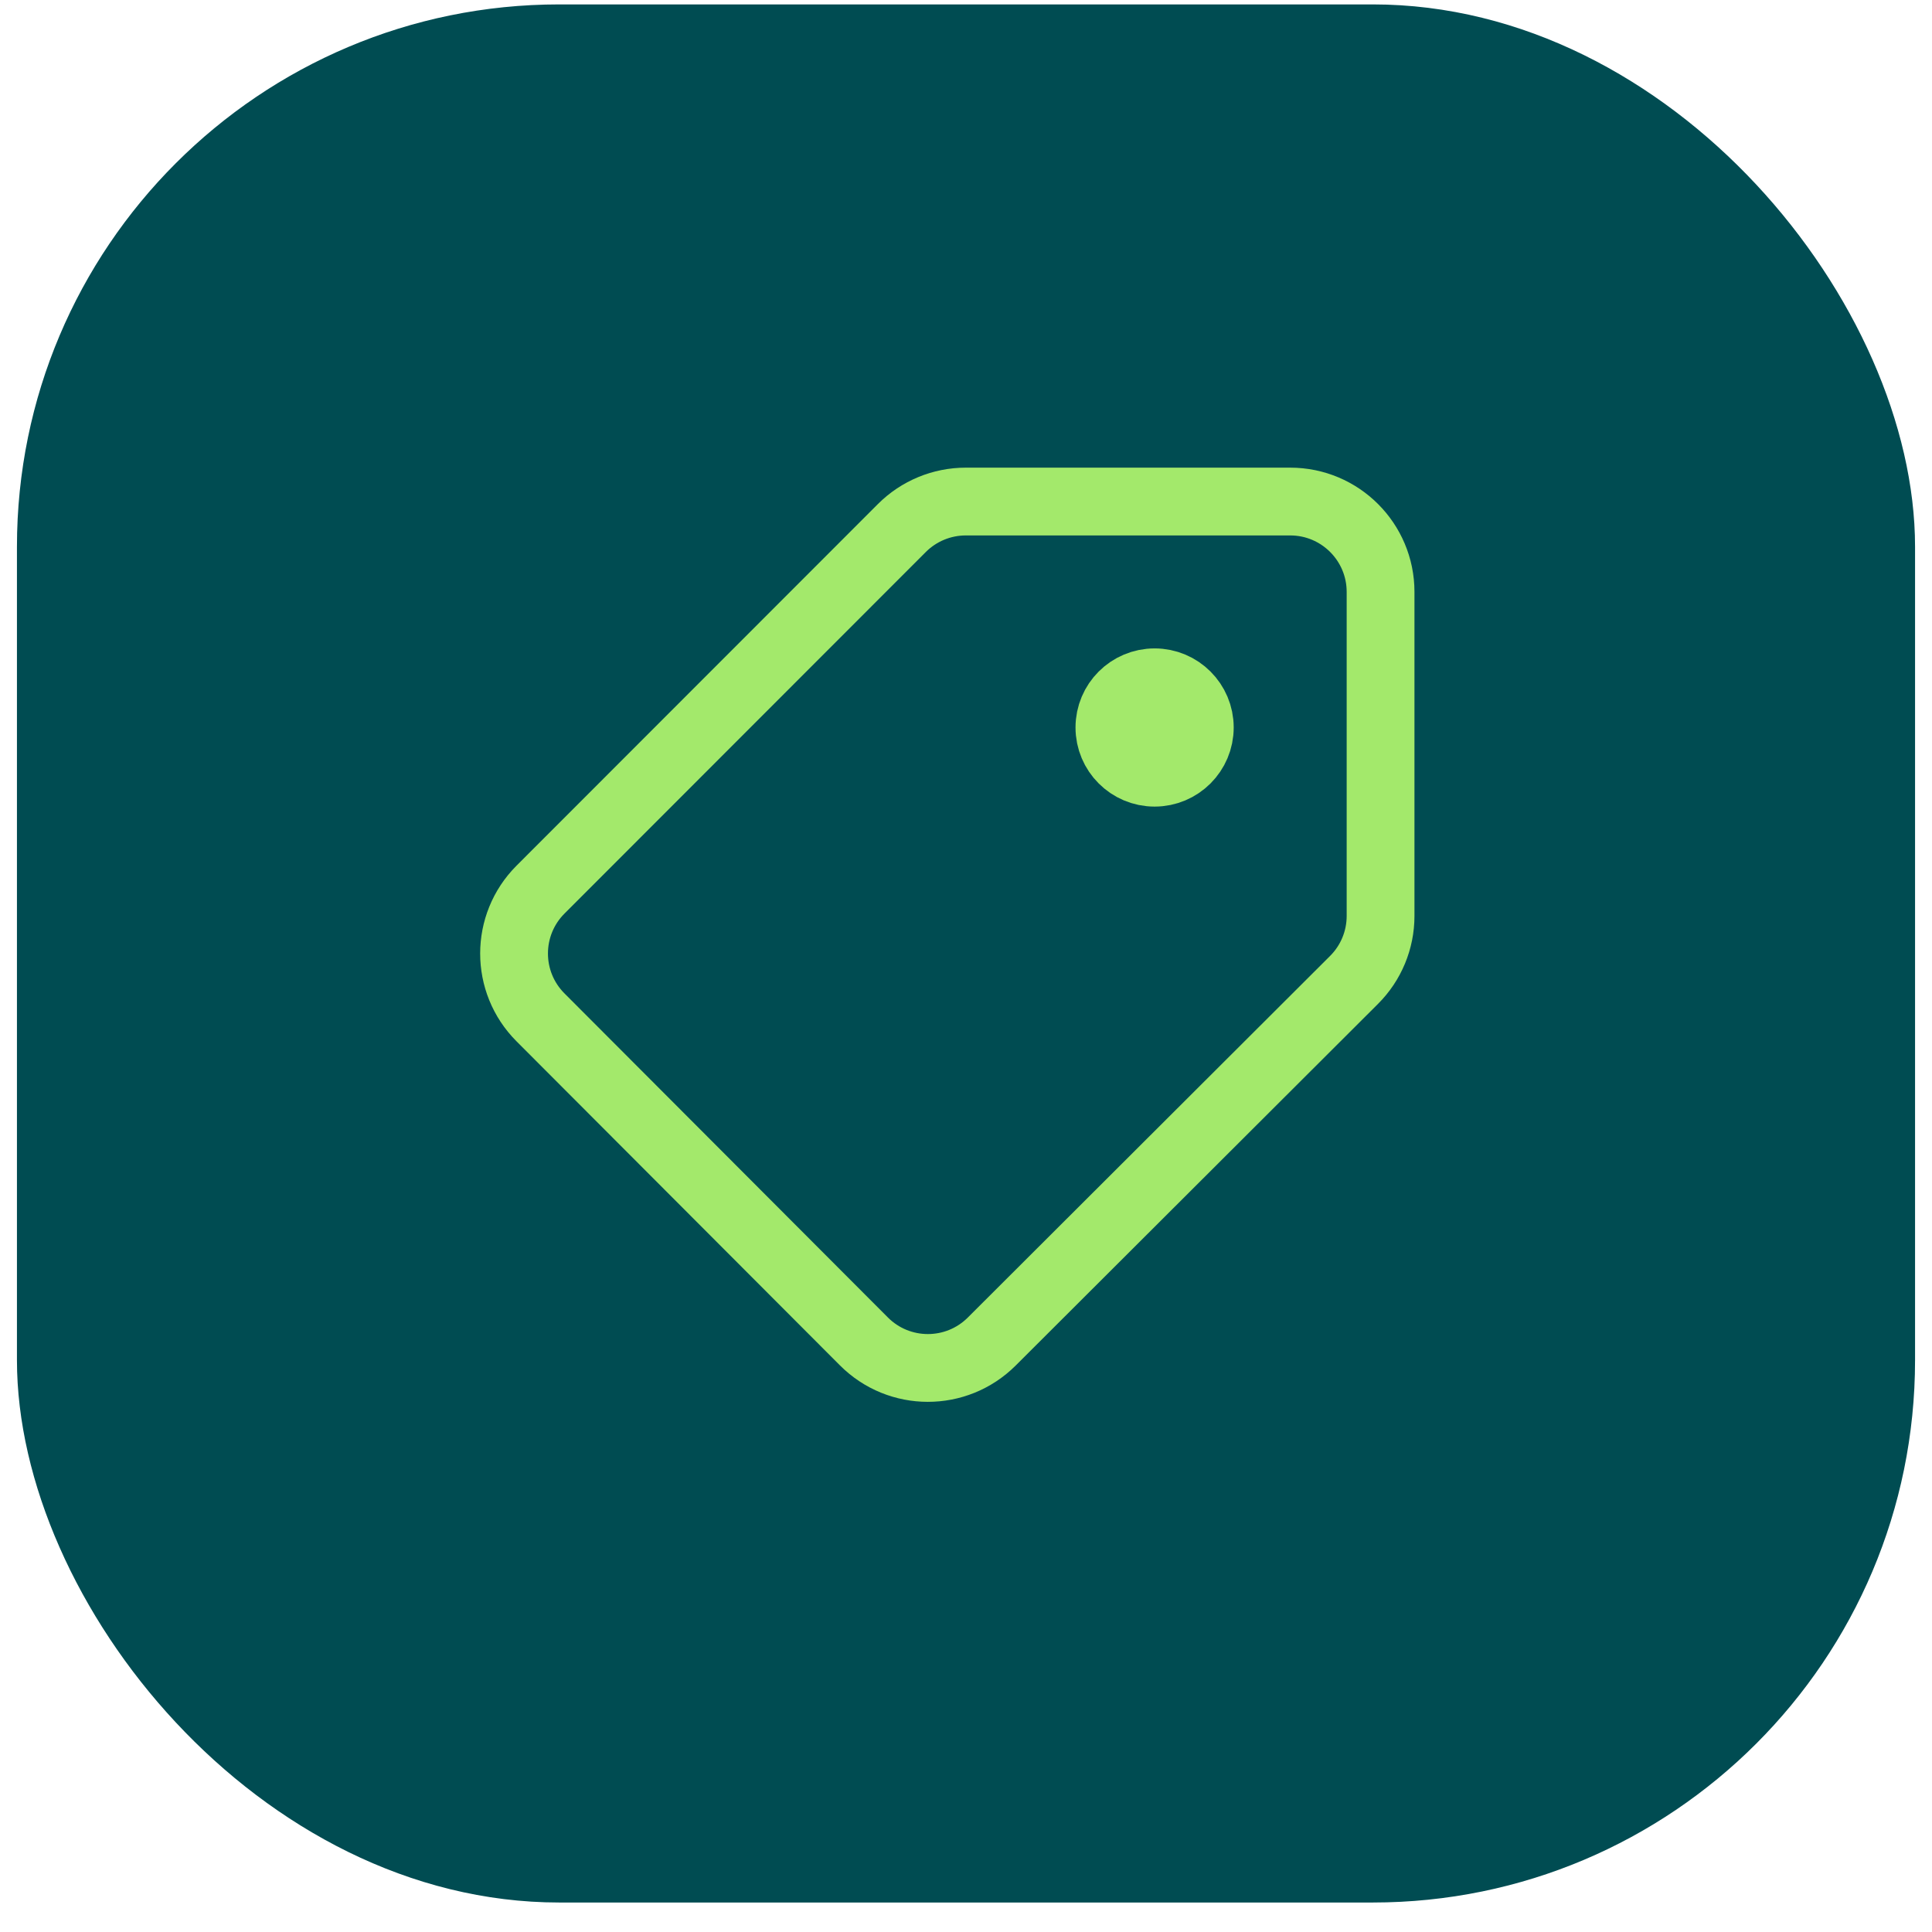
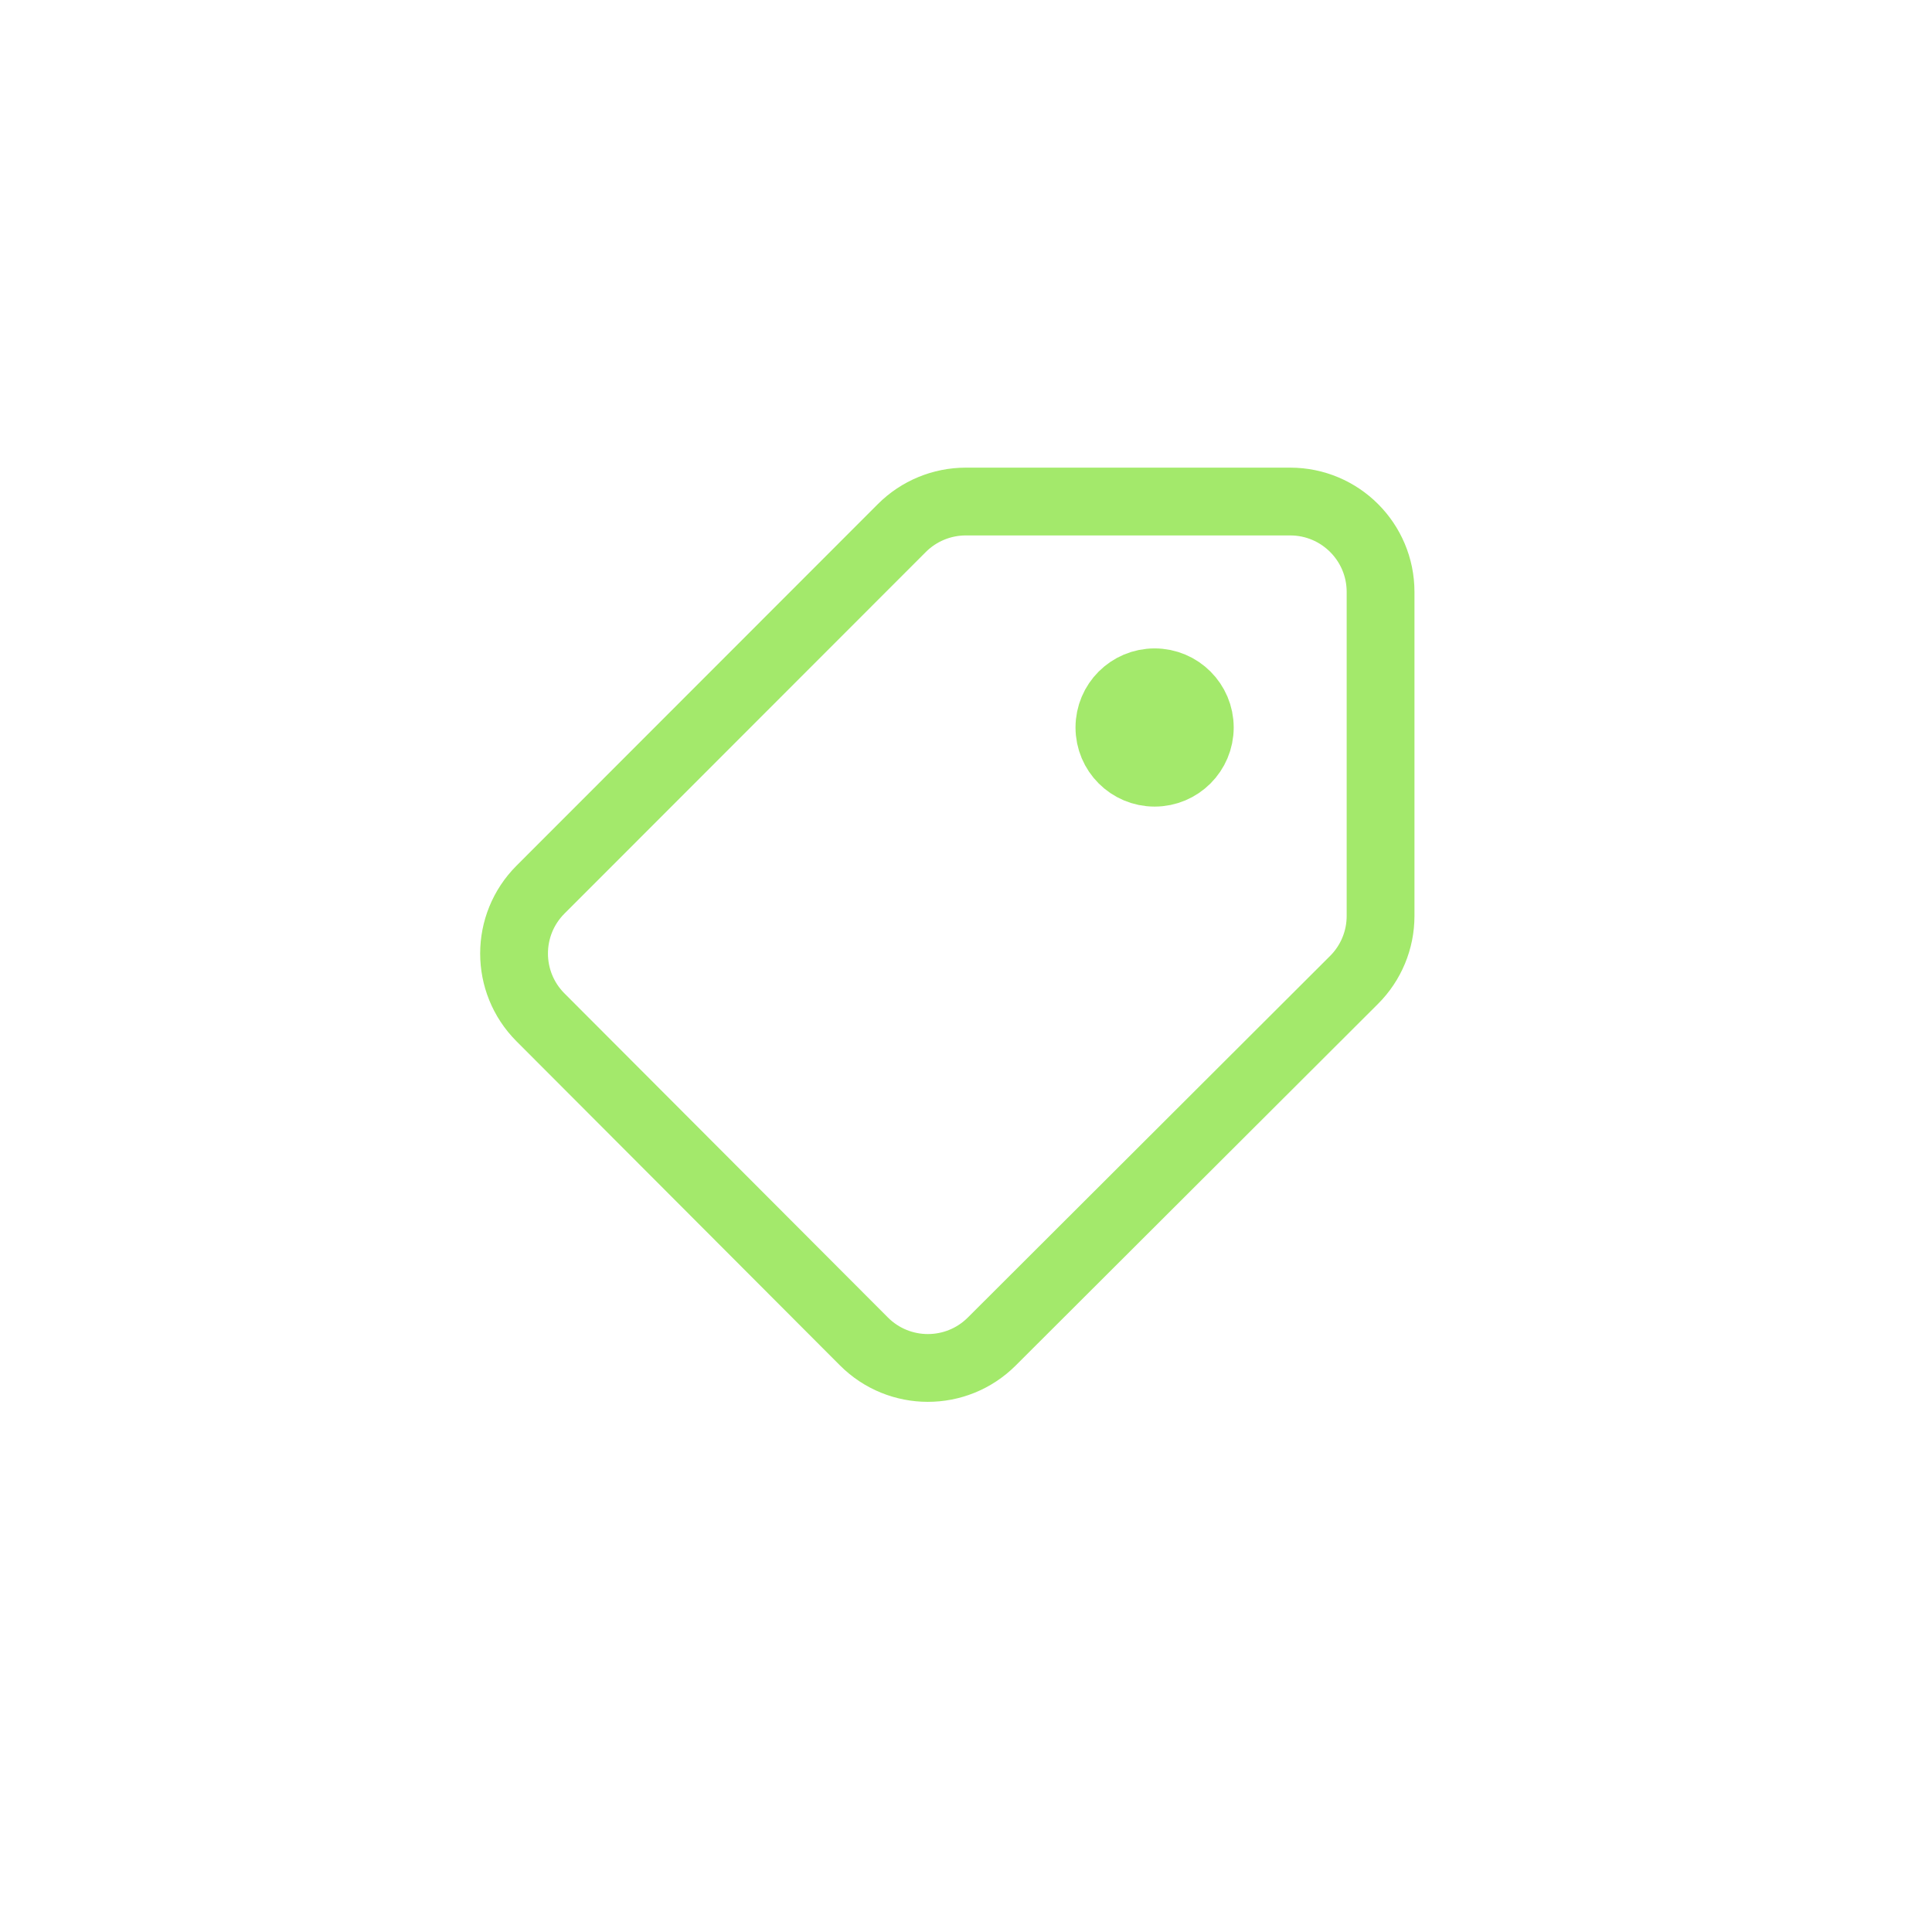
<svg xmlns="http://www.w3.org/2000/svg" width="57" height="57" viewBox="0 0 57 57" fill="none">
-   <rect x="0.5" y="0.13" width="56" height="56" rx="16" fill="#004C52" />
  <path d="M33.564 20.963H34.564M33.564 21.963H34.564M38.065 14.797H28.494C27.787 14.797 27.108 15.078 26.608 15.578L15.947 26.246C14.907 27.287 14.906 28.974 15.946 30.015L25.488 39.576C26.528 40.618 28.216 40.62 29.259 39.58L39.948 28.911C40.45 28.411 40.731 27.732 40.731 27.024L40.731 17.463C40.731 15.991 39.537 14.797 38.065 14.797ZM35.398 21.463C35.398 22.2 34.801 22.797 34.065 22.797C33.328 22.797 32.731 22.2 32.731 21.463C32.731 20.727 33.328 20.13 34.065 20.13C34.801 20.13 35.398 20.727 35.398 21.463Z" stroke="#A3E96B" stroke-width="2" stroke-linecap="round" />
</svg>